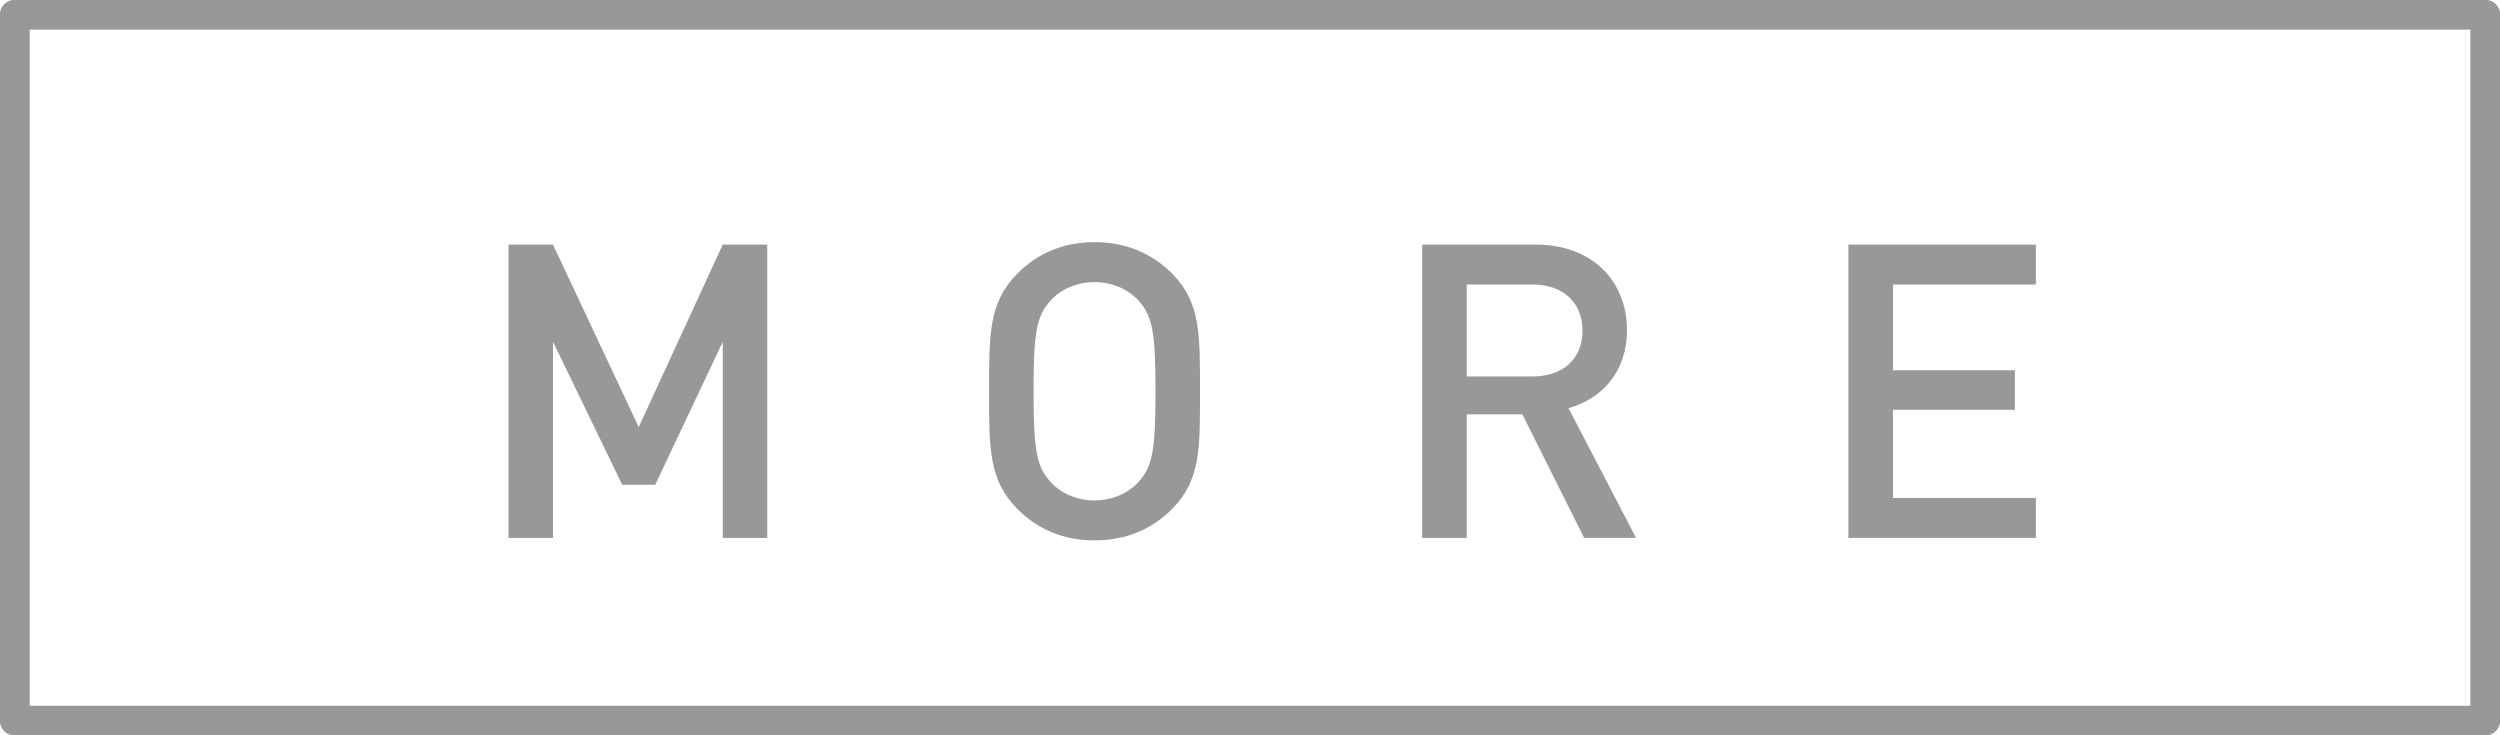
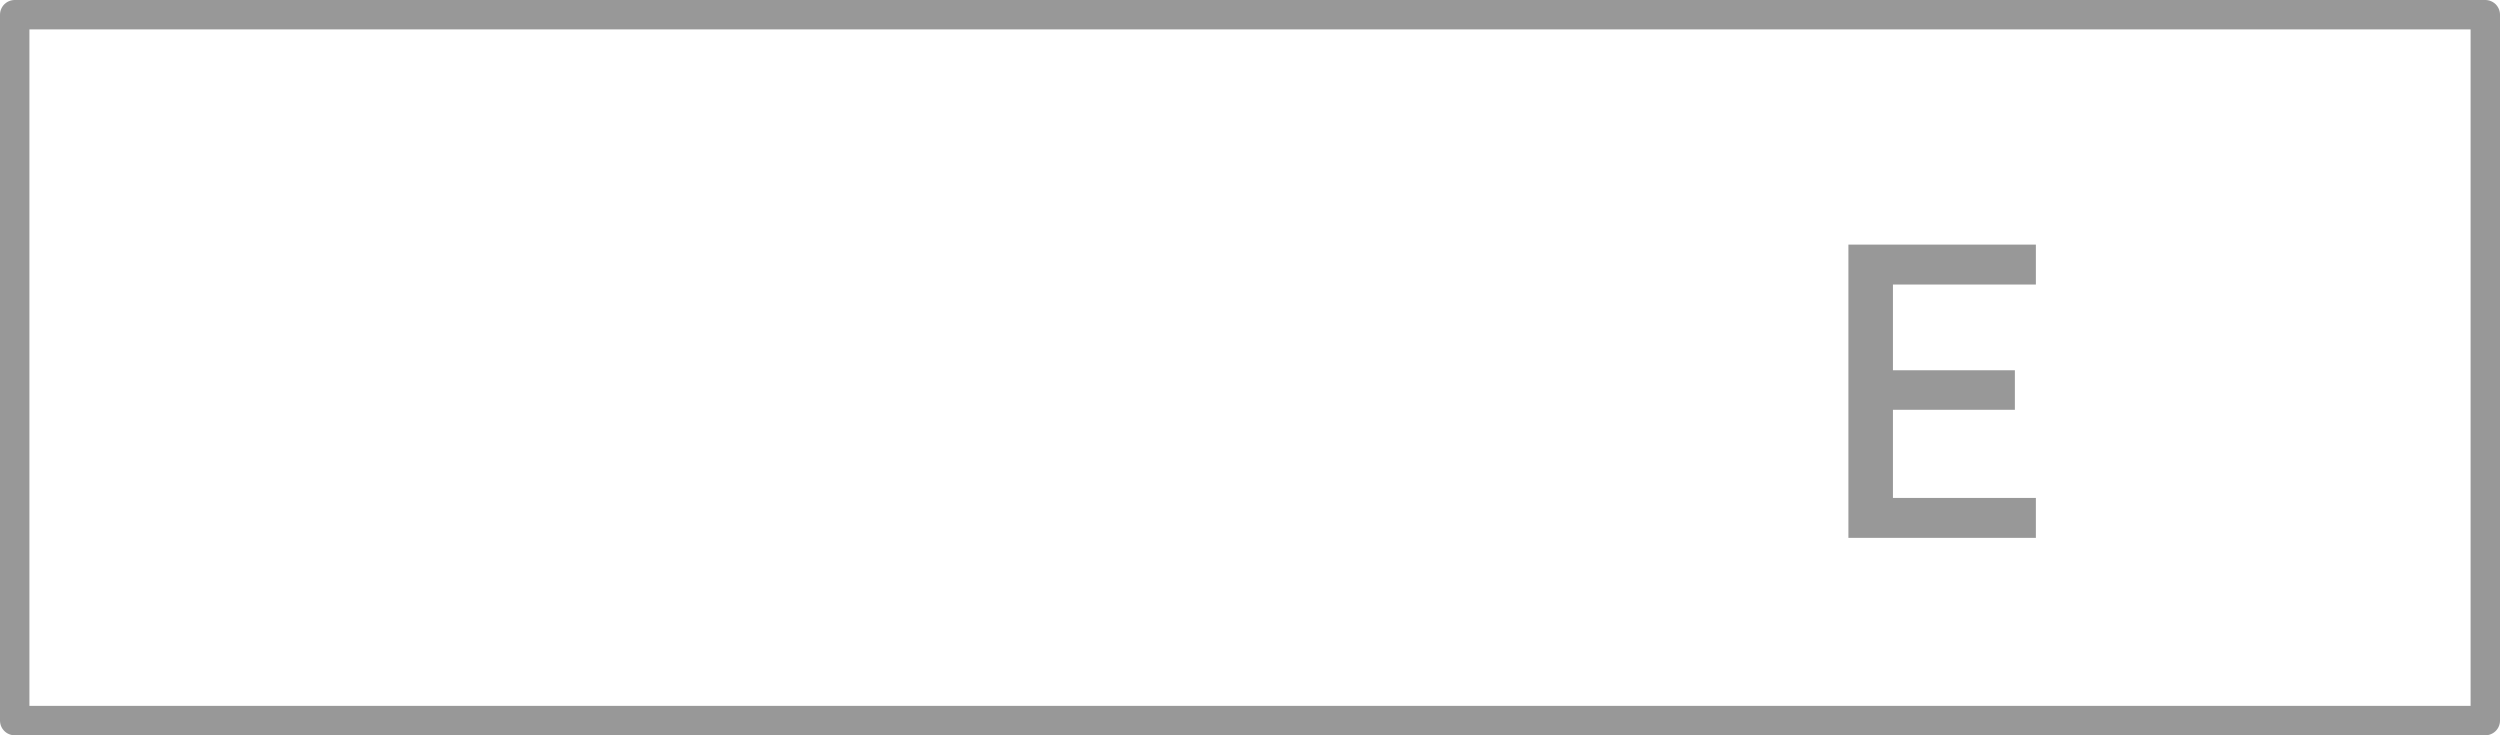
<svg xmlns="http://www.w3.org/2000/svg" version="1.1" id="レイヤー_1" x="0px" y="0px" width="85px" height="25px" viewBox="0 0 85 25" enable-background="new 0 0 85 25" xml:space="preserve">
  <g>
-     <rect x="0.5" y="0.5" fill="none" stroke="#989898" stroke-linecap="round" stroke-linejoin="round" stroke-miterlimit="10" width="84" height="24" />
    <rect x="0.5" y="0.5" fill="none" stroke="#989898" stroke-linecap="round" stroke-linejoin="round" stroke-miterlimit="10" width="84" height="24" />
  </g>
  <g>
    <g>
-       <path fill="#989898" d="M24.574,18.289v-6.667l-2.297,4.86h-1.121l-2.354-4.86v6.667h-1.513V8.316h1.513l2.914,6.205l2.857-6.205    h1.513v9.973H24.574z" />
-       <path fill="#989898" d="M39.847,17.309c-0.686,0.688-1.569,1.064-2.633,1.064s-1.933-0.377-2.619-1.064    c-0.981-0.98-0.967-2.087-0.967-4.006c0-1.919-0.014-3.026,0.967-4.006c0.686-0.687,1.555-1.064,2.619-1.064    s1.947,0.378,2.633,1.064c0.98,0.98,0.953,2.086,0.953,4.006C40.8,15.222,40.828,16.328,39.847,17.309z M38.699,10.207    c-0.35-0.378-0.896-0.616-1.485-0.616s-1.135,0.238-1.485,0.616c-0.49,0.532-0.588,1.092-0.588,3.096    c0,2.003,0.098,2.563,0.588,3.096c0.35,0.379,0.896,0.616,1.485,0.616s1.135-0.237,1.485-0.616    c0.49-0.532,0.588-1.093,0.588-3.096C39.287,11.299,39.188,10.739,38.699,10.207z" />
-       <path fill="#989898" d="M53.861,18.289l-2.102-4.202h-1.891v4.202h-1.513V8.316h3.866c1.891,0,3.096,1.218,3.096,2.913    c0,1.429-0.869,2.339-1.989,2.647l2.298,4.412H53.861z M52.11,9.674h-2.241v3.125h2.241c1.009,0,1.694-0.575,1.694-1.555    S53.119,9.674,52.11,9.674z" />
      <path fill="#989898" d="M62.846,18.289V8.316h6.374v1.358h-4.86v2.914h4.146v1.345h-4.146v2.997h4.86v1.358H62.846z" />
    </g>
  </g>
</svg>